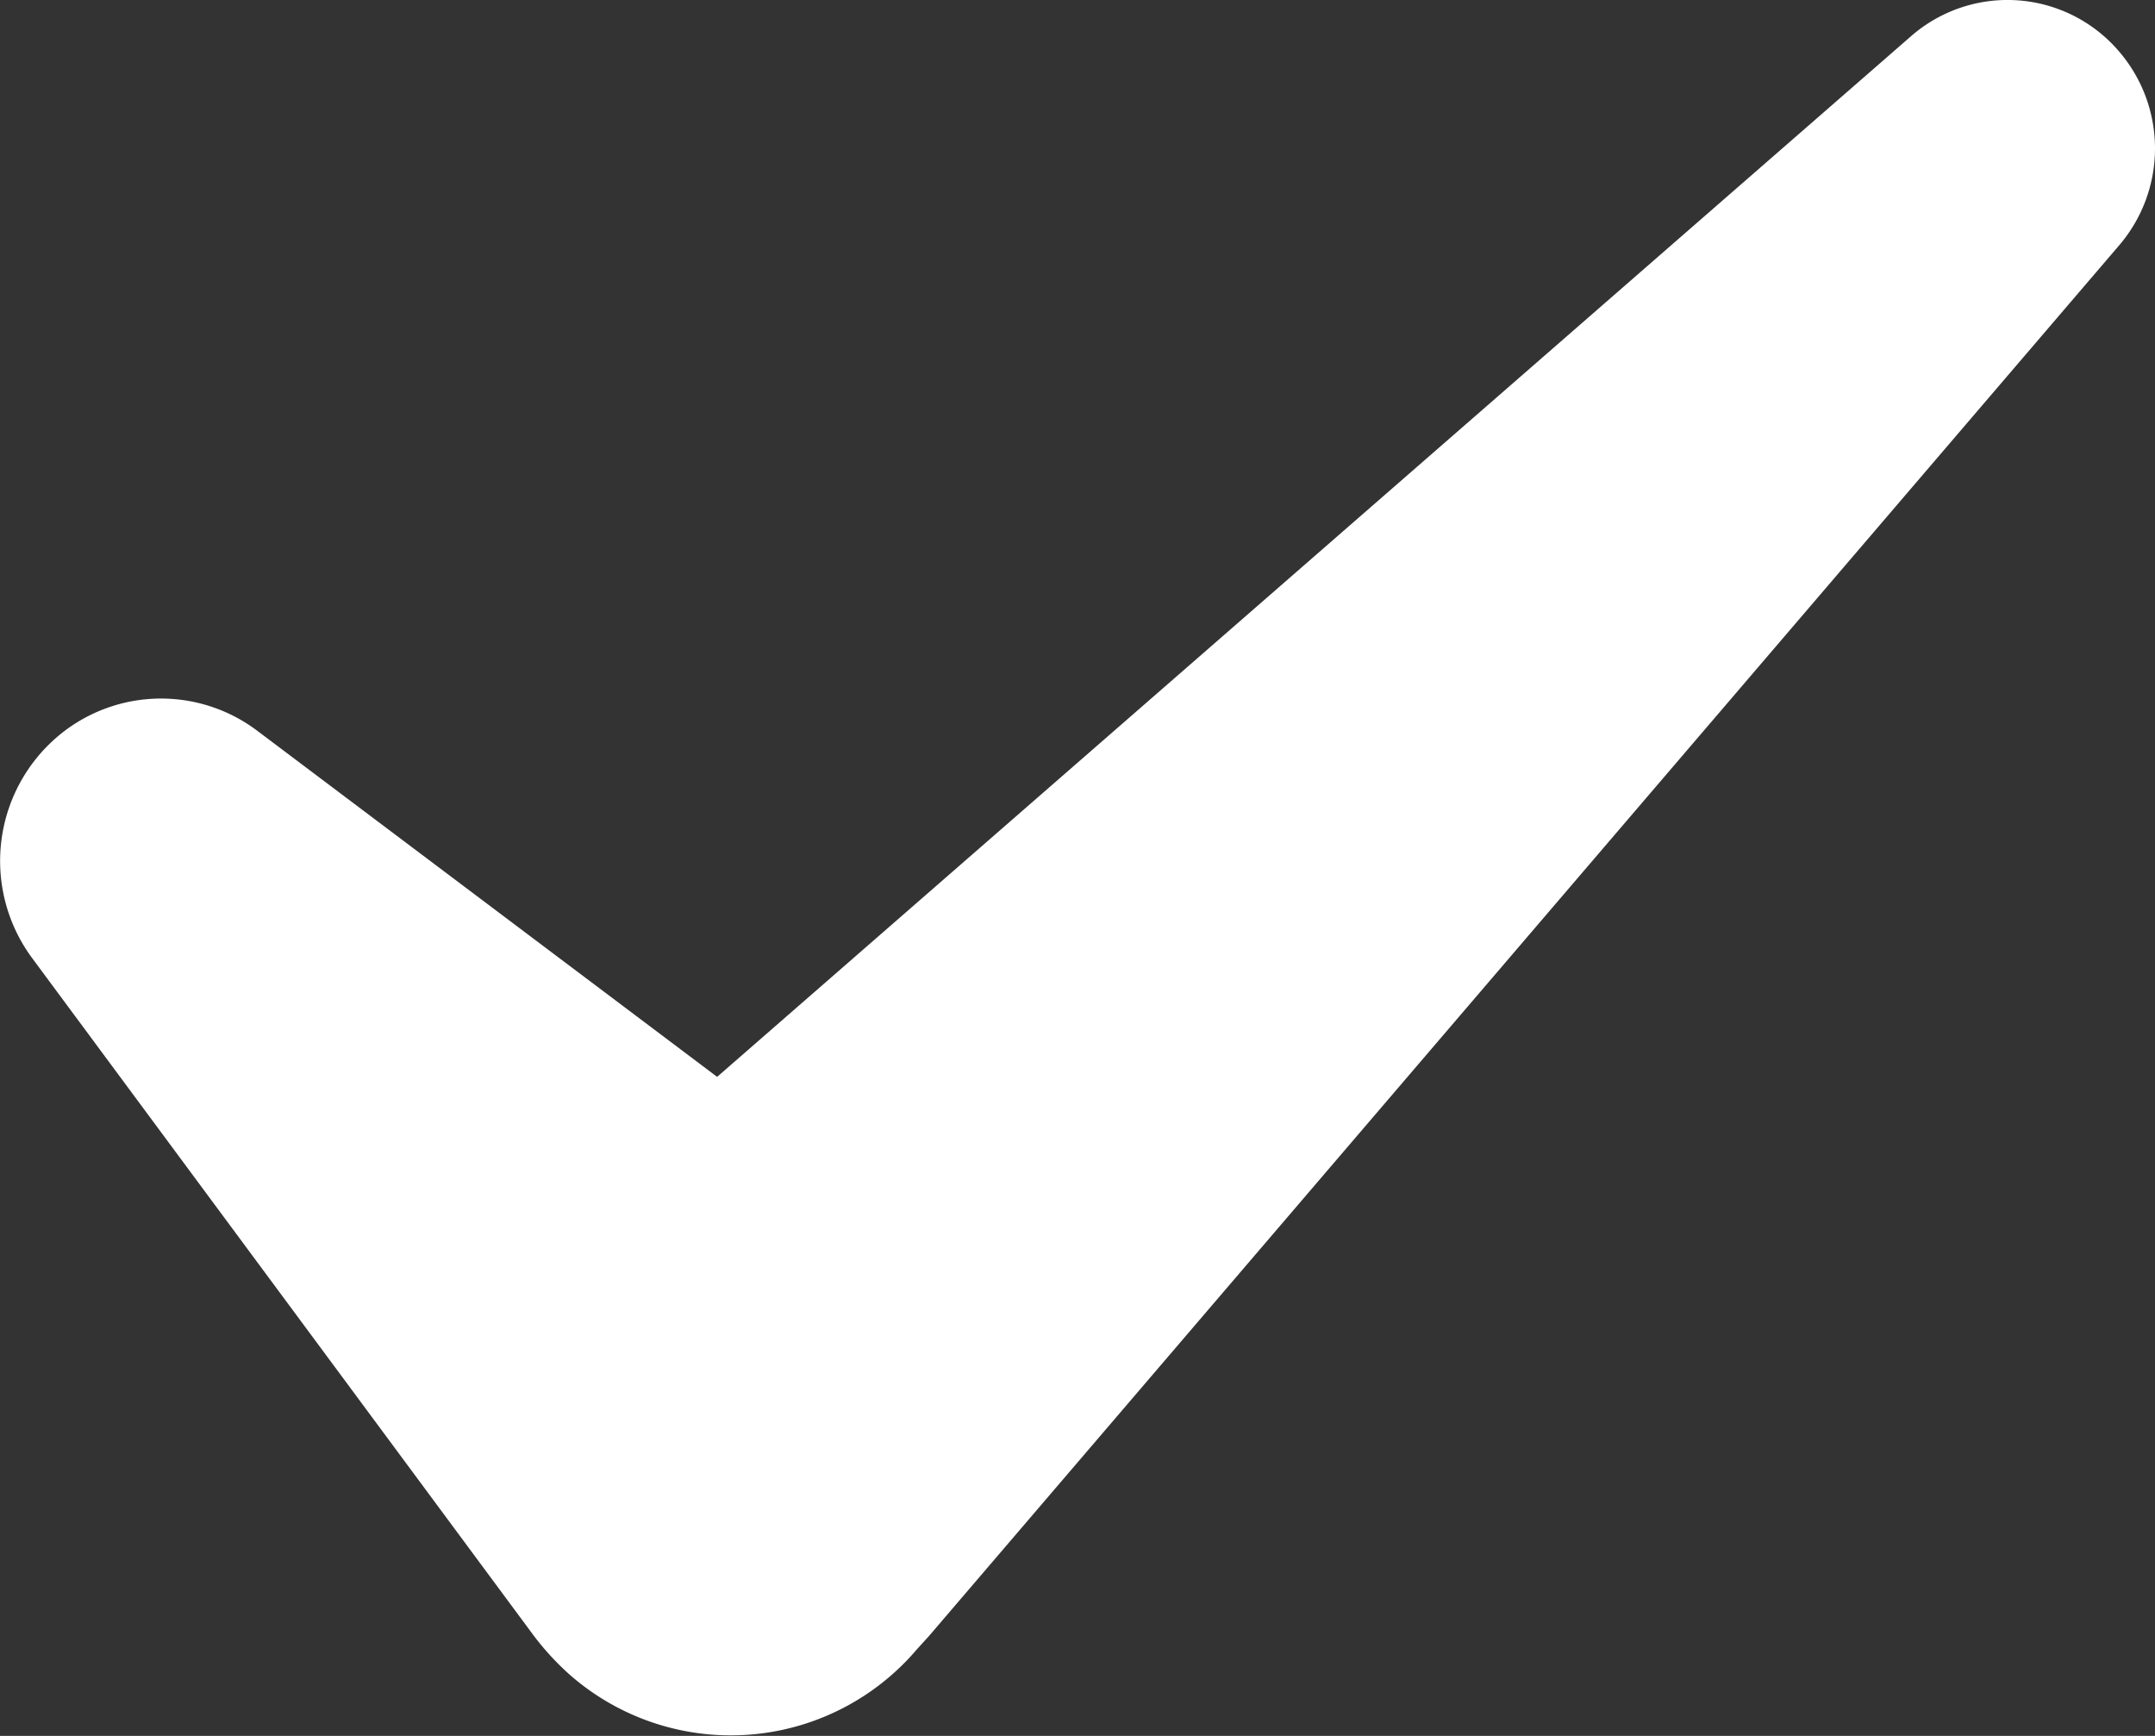
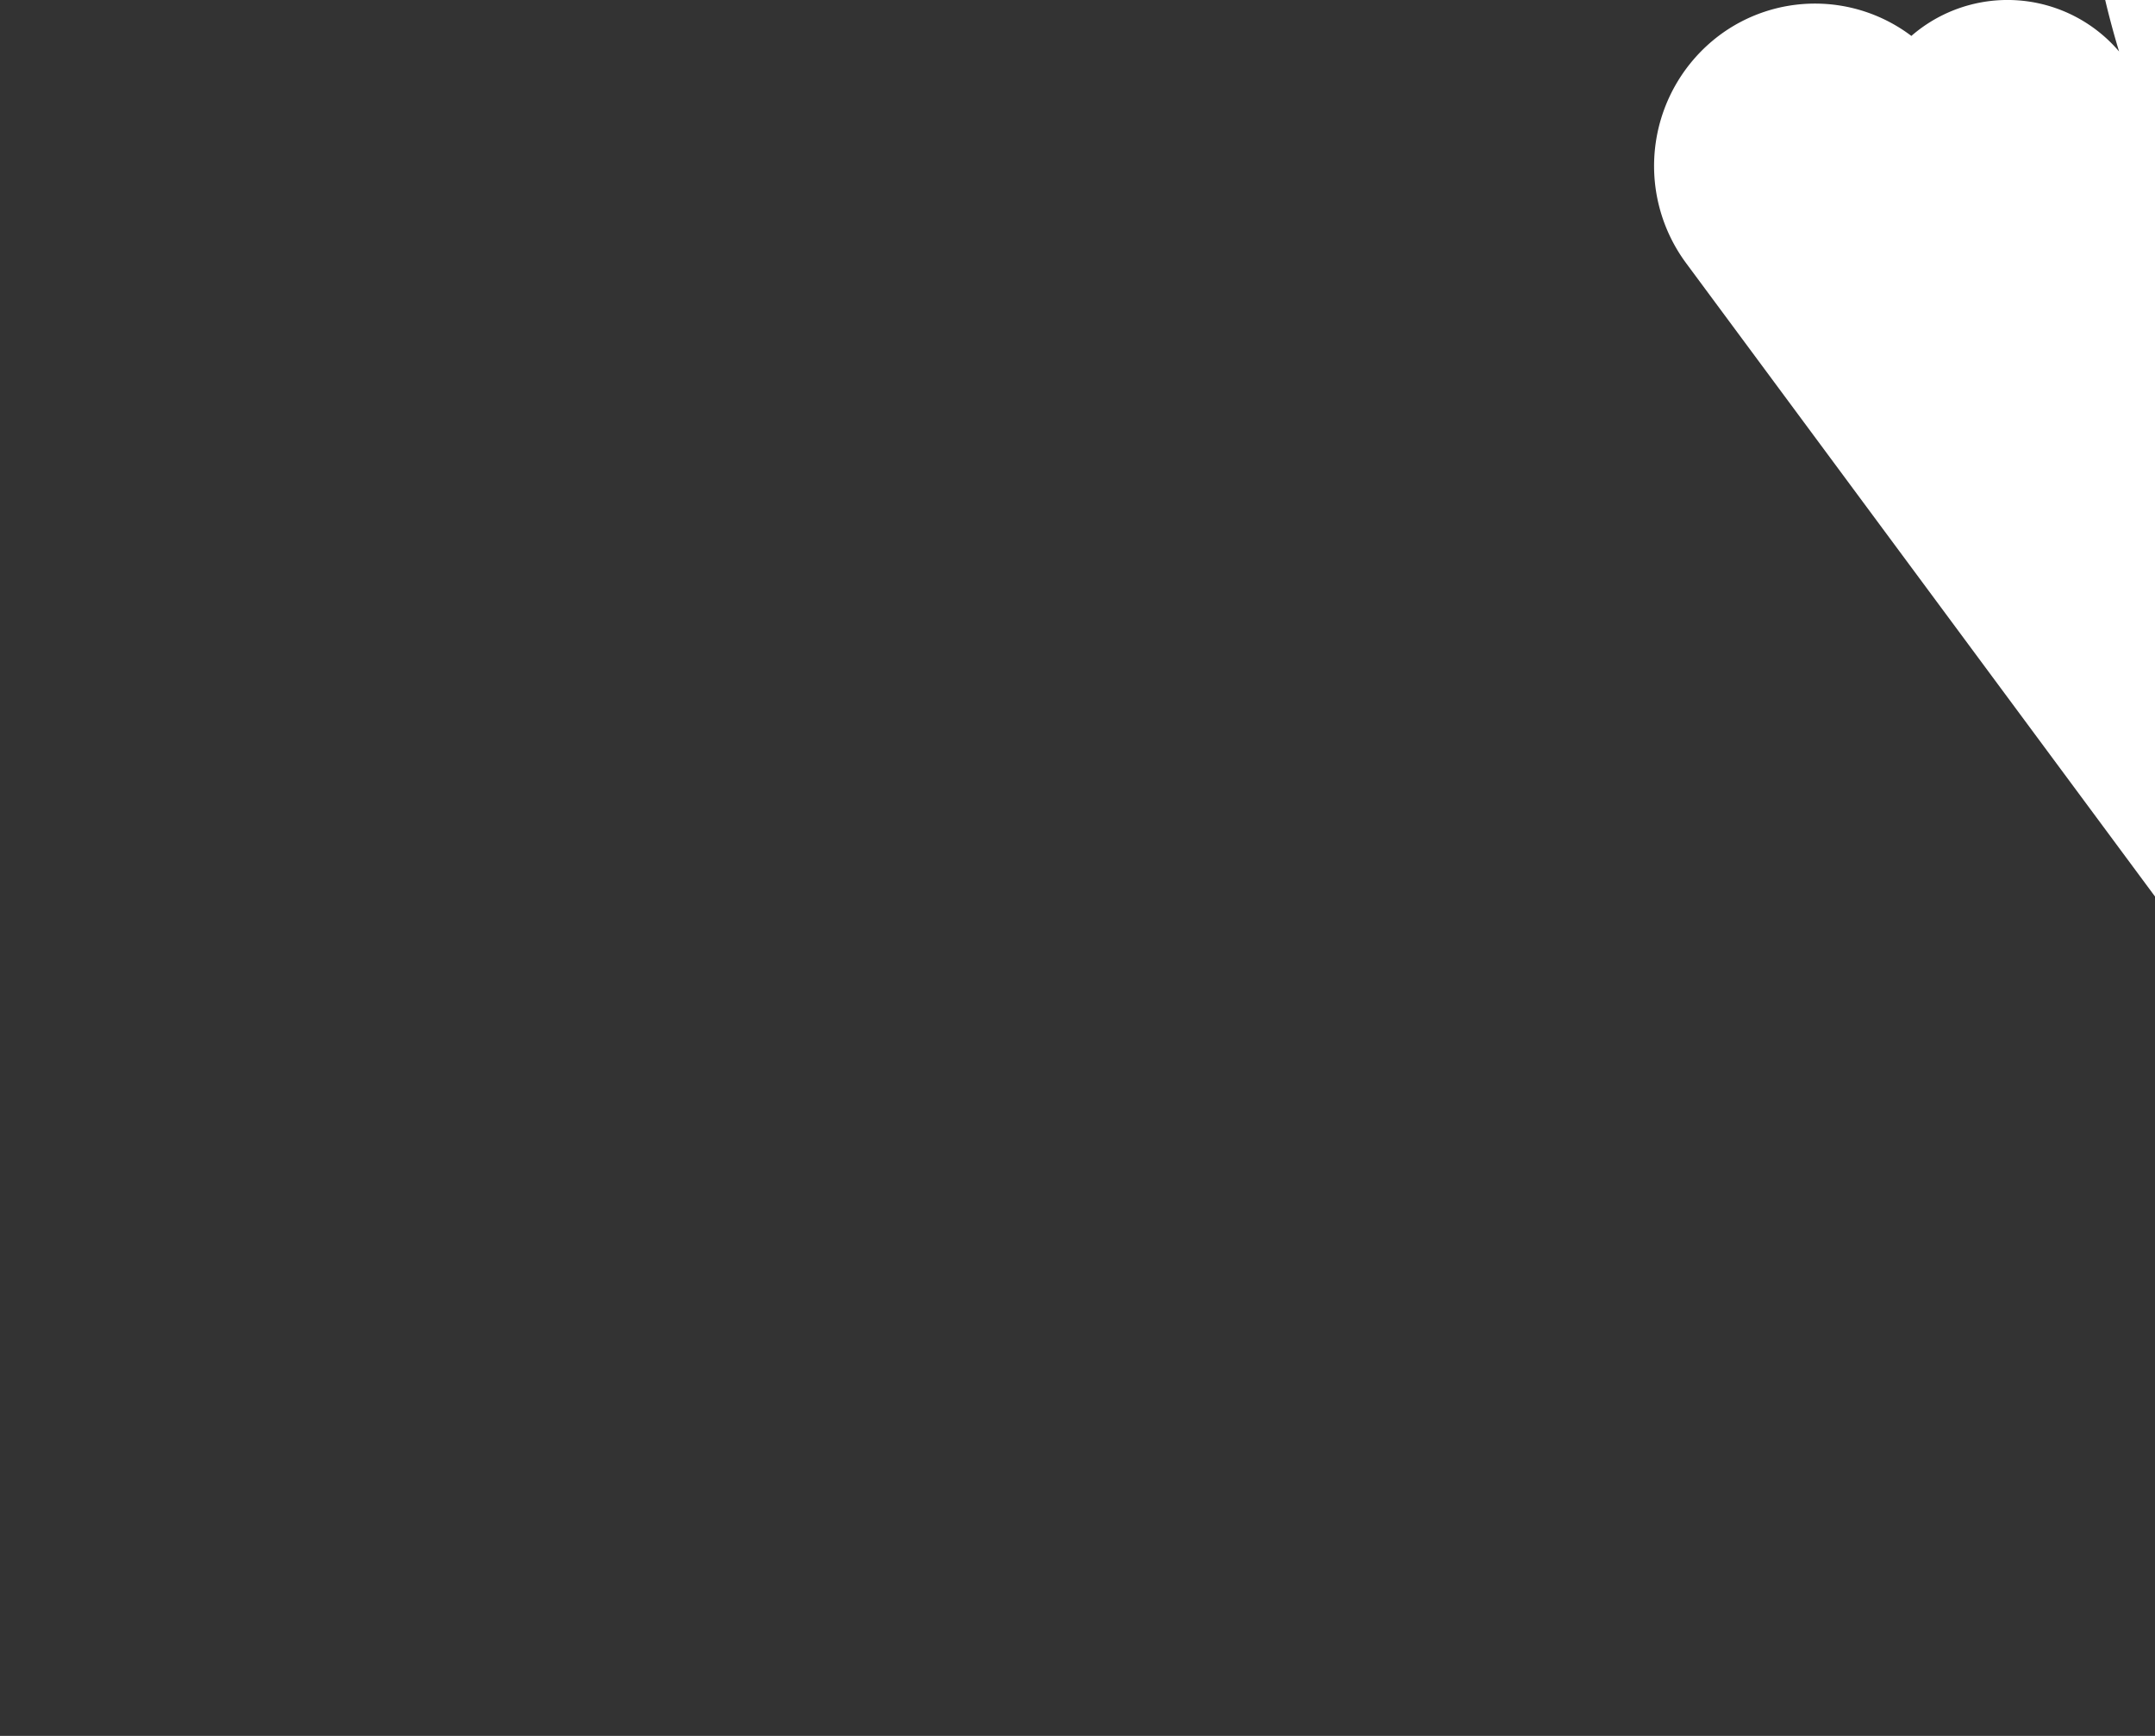
<svg xmlns="http://www.w3.org/2000/svg" width="36" height="29" viewBox="0 0 36 29">
  <rect x="0" y="0" width="36" height="29" fill="#333333" stroke="none" />
  <defs>
    <style>
      .cls-1 {
        fill: #fff;
        fill-rule: evenodd;
      }
    </style>
  </defs>
-   <path id="_41574.svg" data-name="41574.svg" class="cls-1" d="M1646.4,1379.86a2.449,2.449,0,0,0-3.47-.26l-19.95,17.39-7.68-5.78a2.67,2.67,0,0,0-3.22,0,2.729,2.729,0,0,0-.54,3.8l8.38,11.32a4.579,4.579,0,0,0,.6.65,4.08,4.08,0,0,0,5.8-.43l0.2-.22,19.88-23.23A2.487,2.487,0,0,0,1646.4,1379.86Z" transform="translate(-1611 -1379)" />
+   <path id="_41574.svg" data-name="41574.svg" class="cls-1" d="M1646.4,1379.86a2.449,2.449,0,0,0-3.47-.26a2.67,2.67,0,0,0-3.22,0,2.729,2.729,0,0,0-.54,3.8l8.38,11.32a4.579,4.579,0,0,0,.6.65,4.08,4.08,0,0,0,5.8-.43l0.2-.22,19.88-23.23A2.487,2.487,0,0,0,1646.4,1379.86Z" transform="translate(-1611 -1379)" />
</svg>